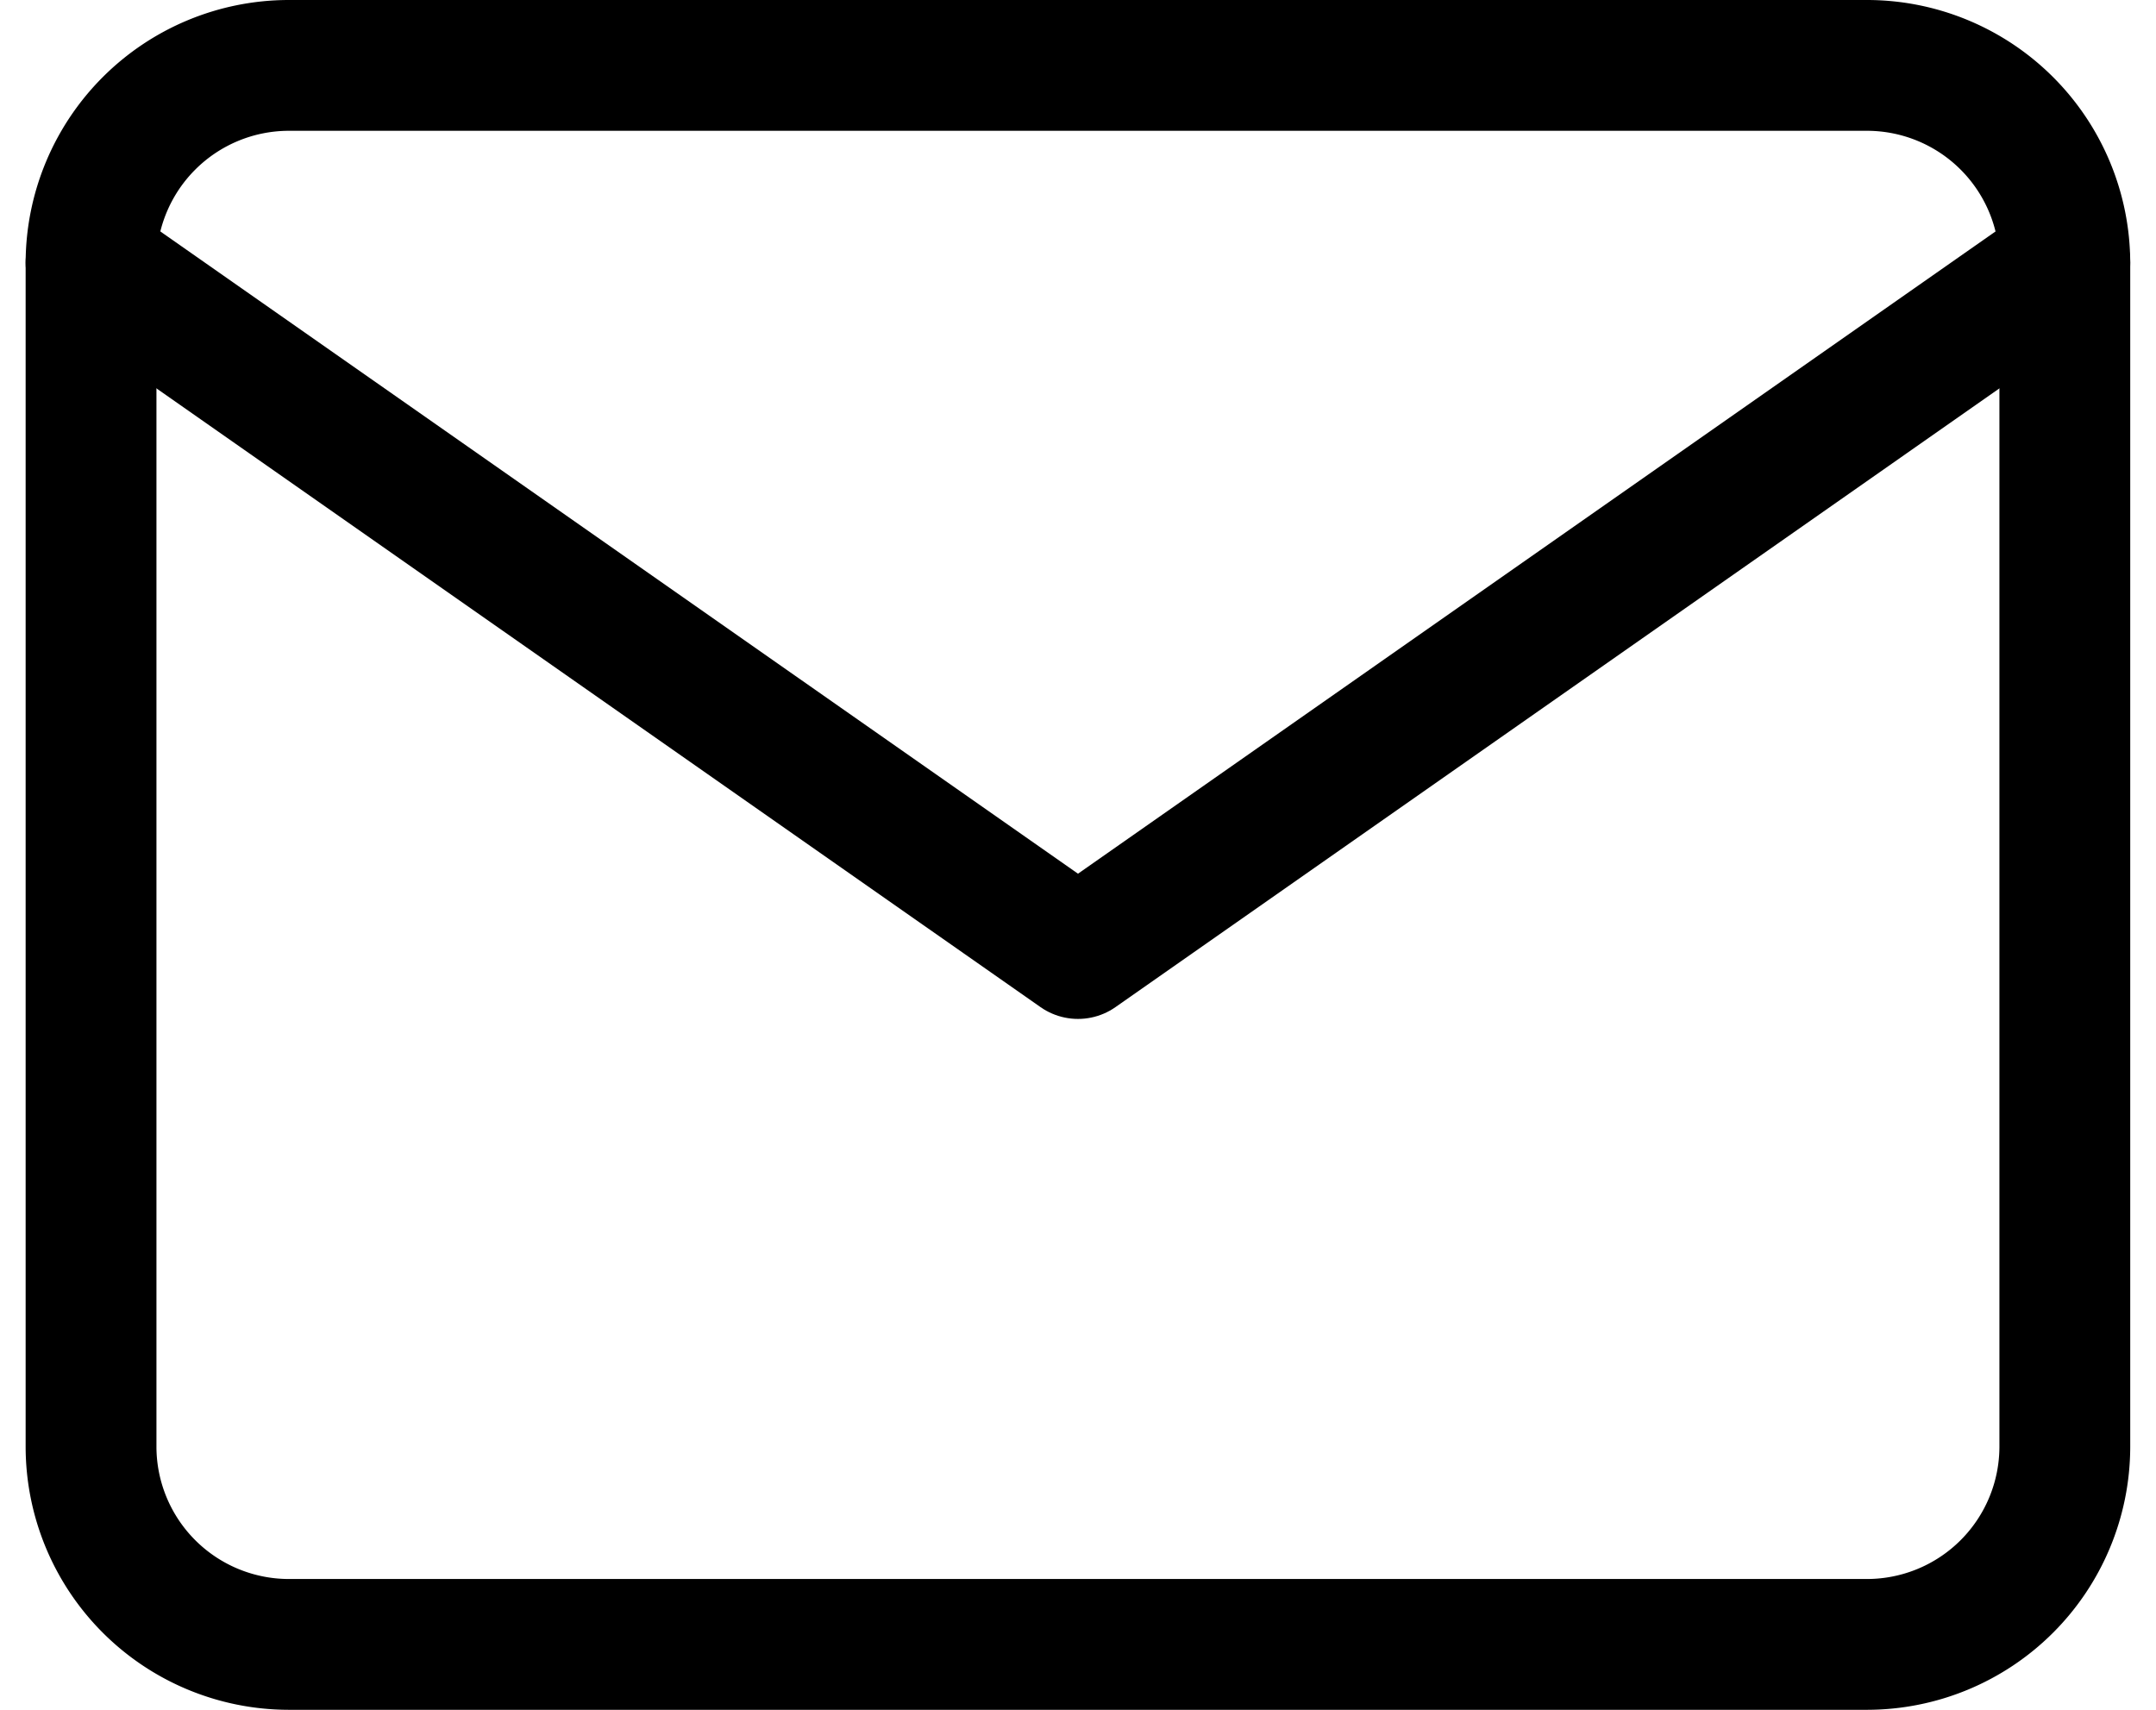
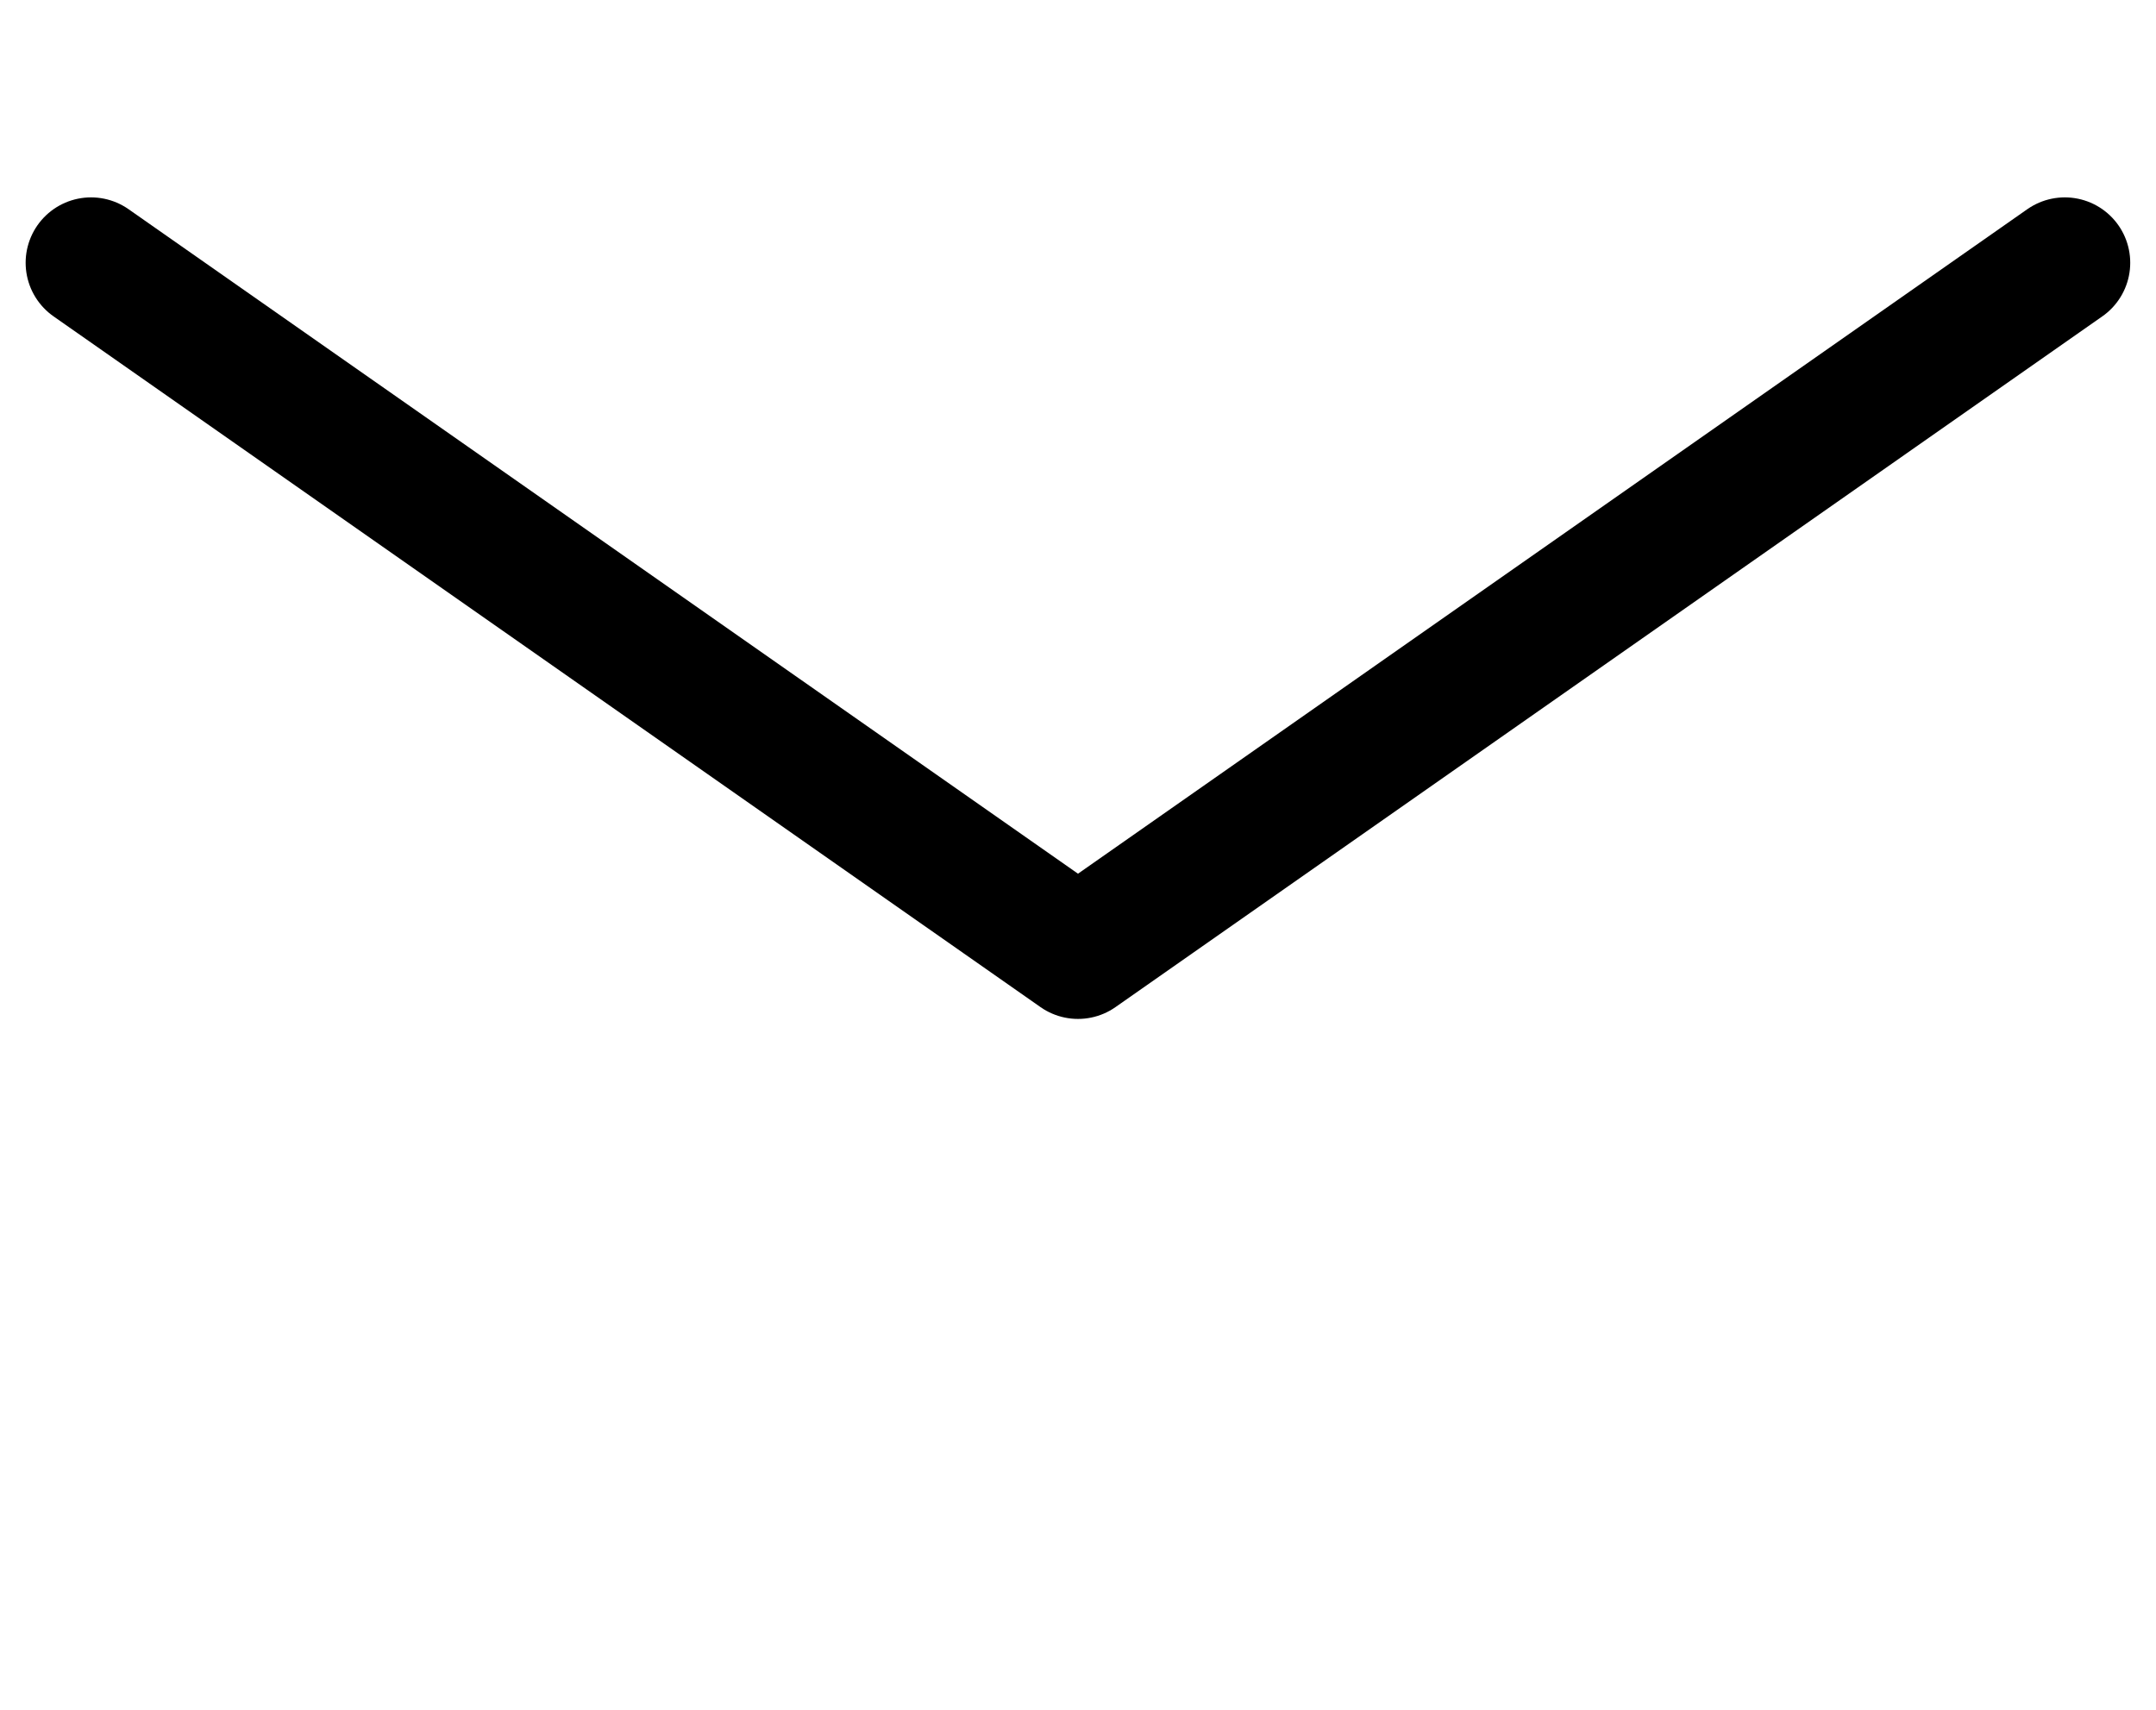
<svg xmlns="http://www.w3.org/2000/svg" width="16.482" height="13.072" viewBox="0 0 16.482 13.072">
  <g transform="translate(0.696 0.5)">
-     <path d="M3.509,4H15.58a1.513,1.513,0,0,1,1.509,1.509v9.054a1.513,1.513,0,0,1-1.509,1.509H3.509A1.513,1.513,0,0,1,2,14.563V5.509A1.513,1.513,0,0,1,3.509,4Z" transform="translate(-2 -4)" fill="none" stroke="#000" stroke-linecap="round" stroke-linejoin="round" stroke-width="1" />
    <path d="M17.089,6,9.545,11.281,2,6" transform="translate(-2 -4.491)" fill="none" stroke="#000" stroke-linecap="round" stroke-linejoin="round" stroke-width="1" />
  </g>
</svg>